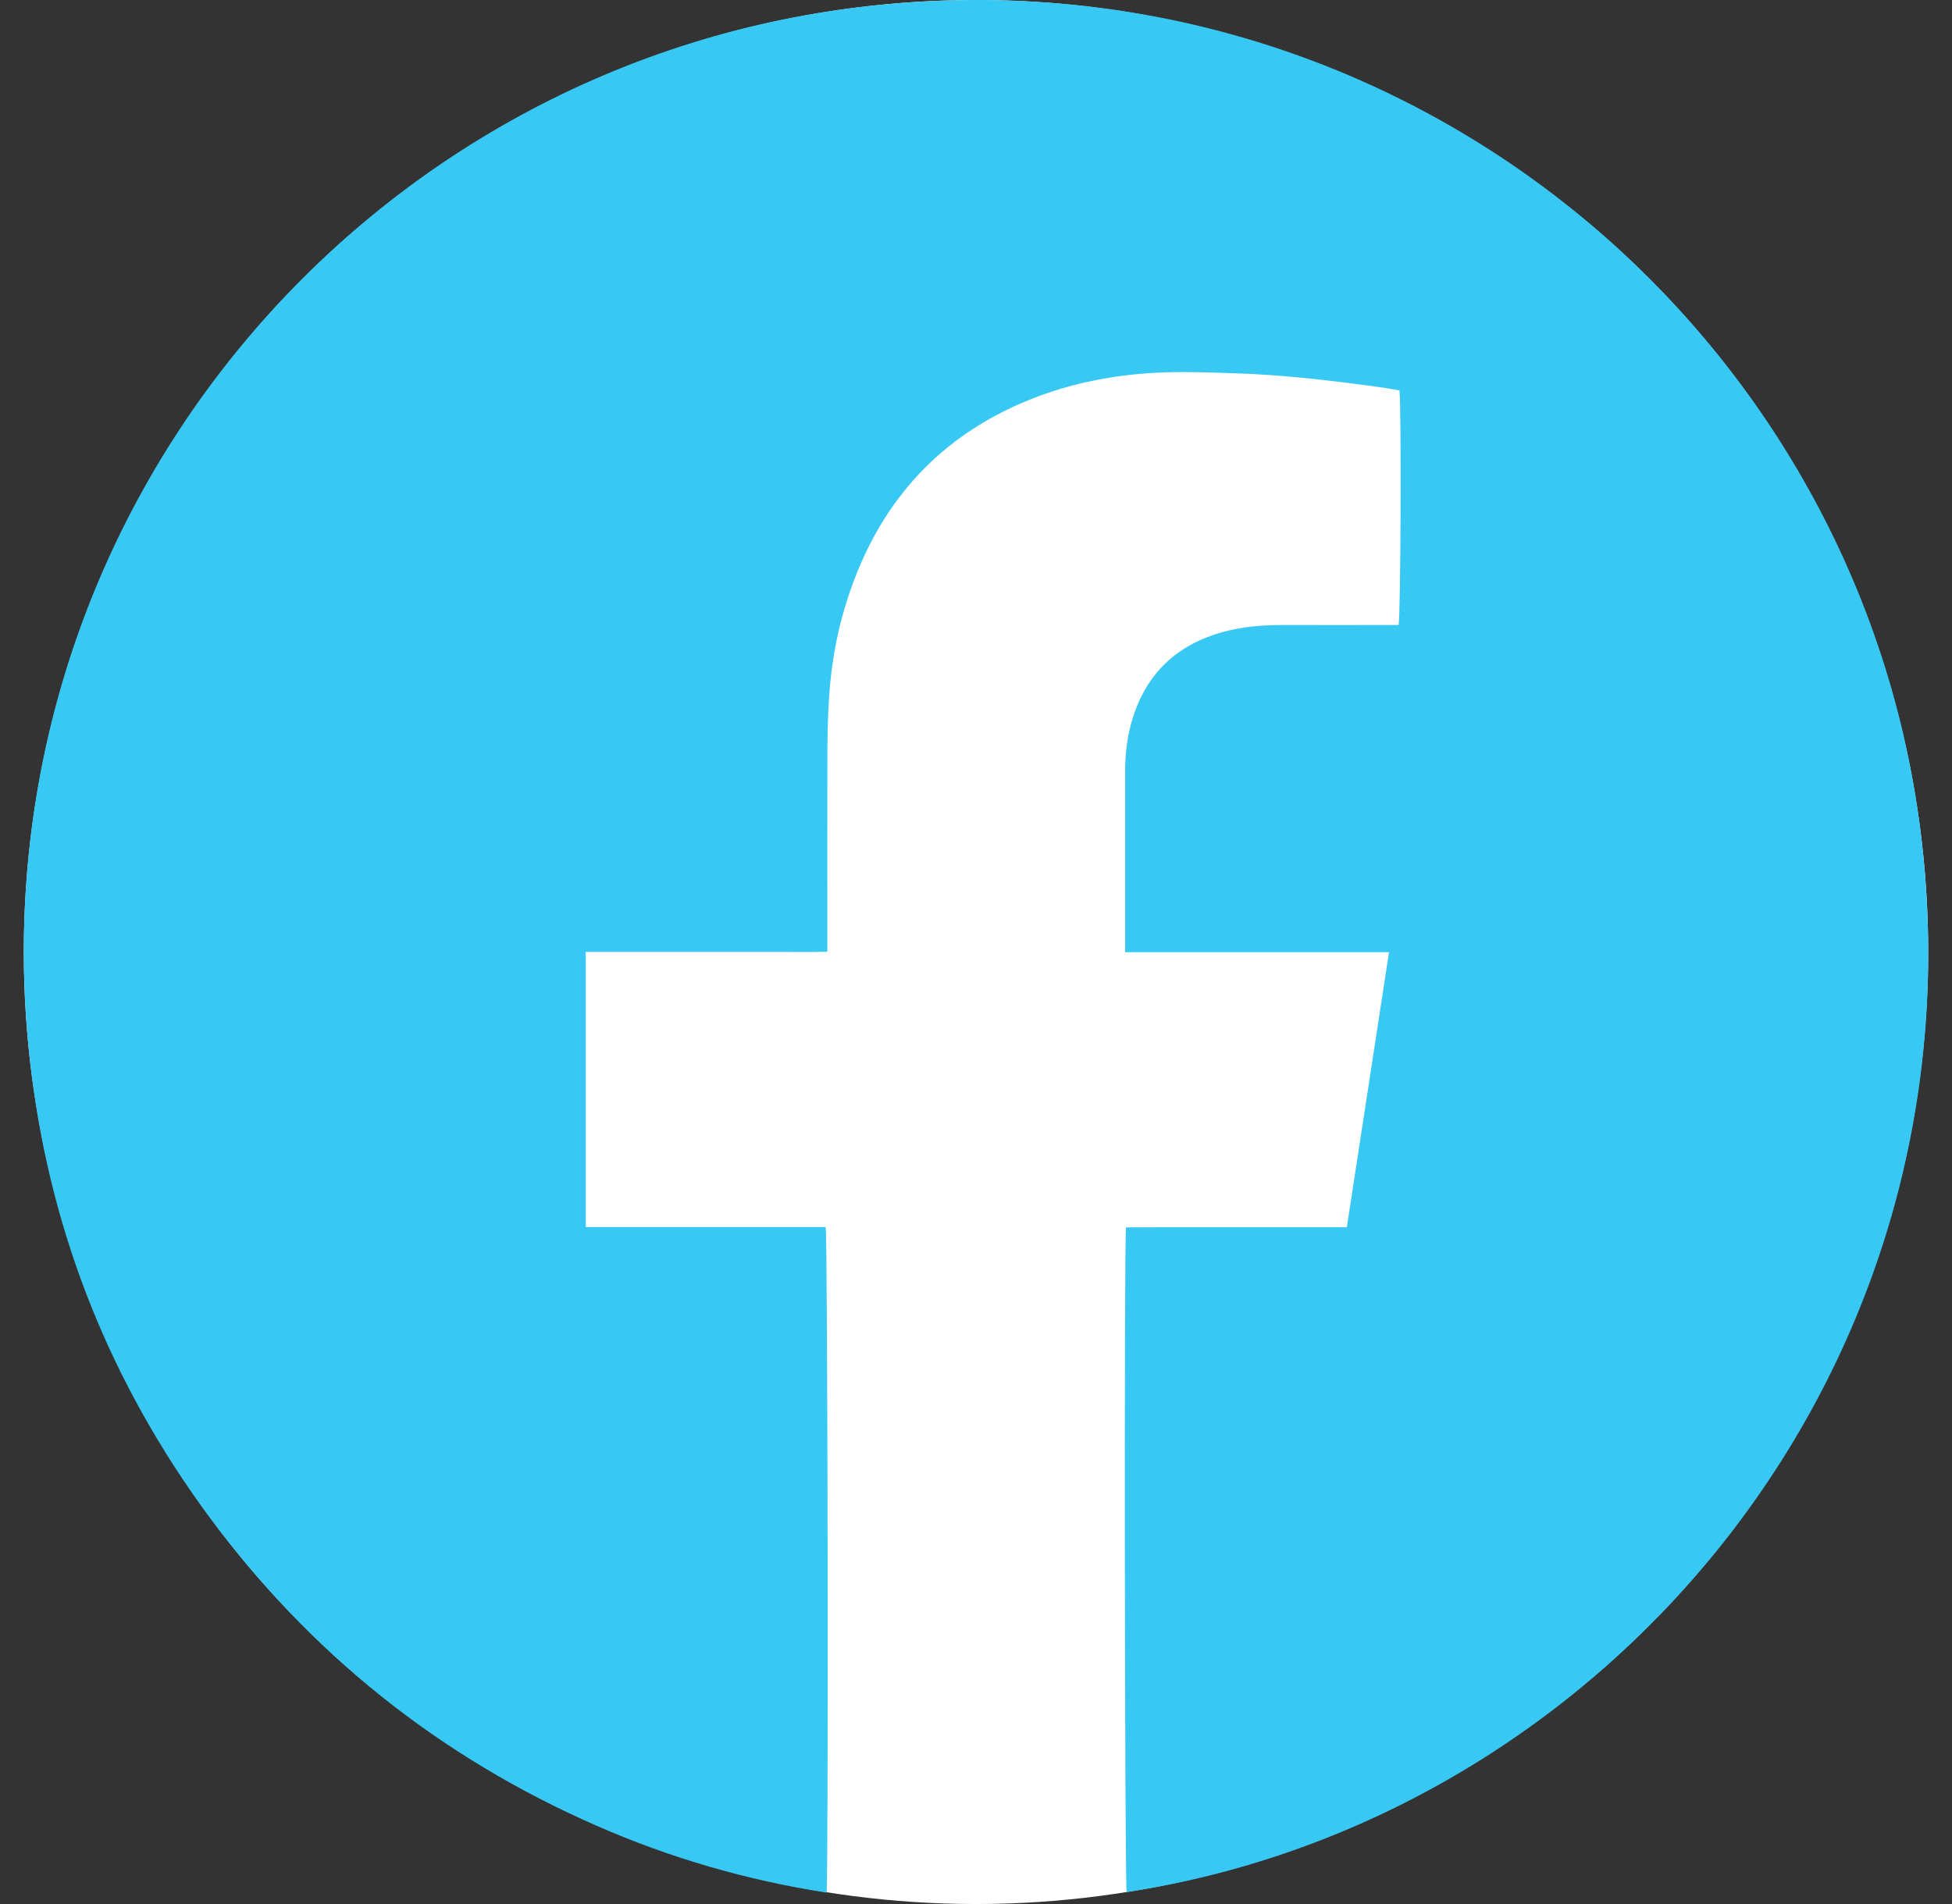
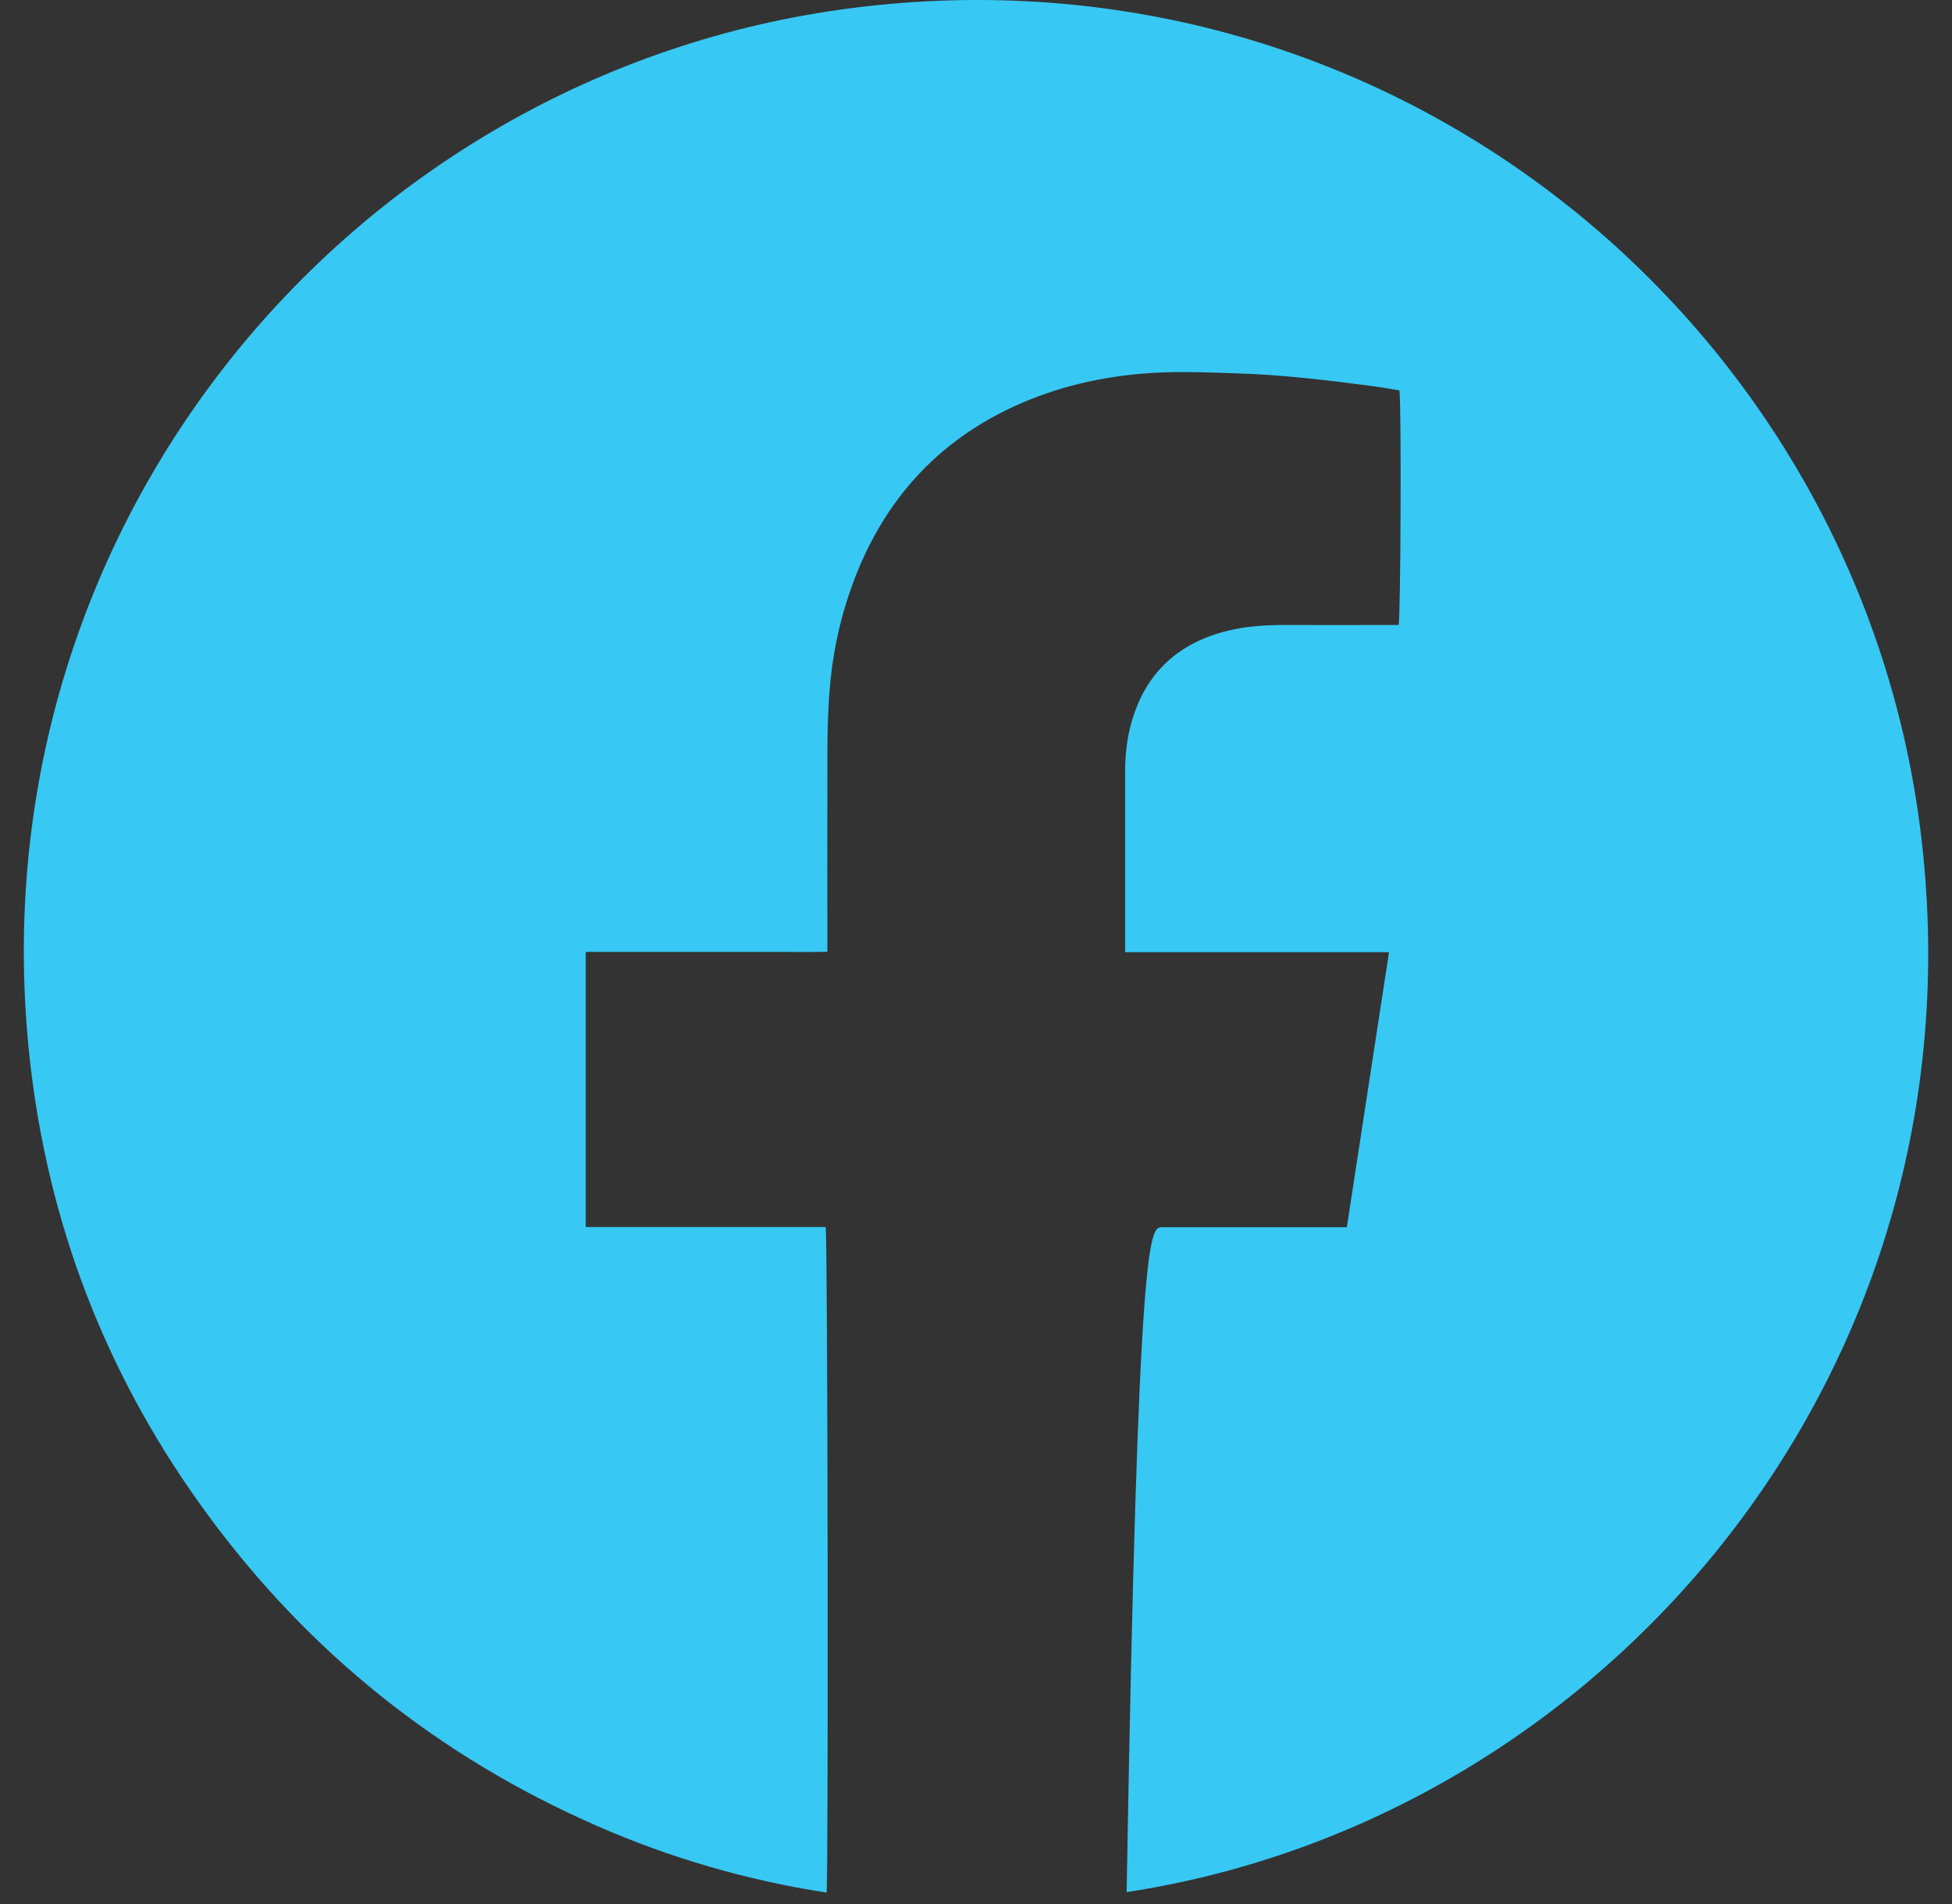
<svg xmlns="http://www.w3.org/2000/svg" width="41" height="40" viewBox="0 0 41 40" fill="none">
  <rect x="0" y="0" width="41" height="40" fill="#333333" stroke="none" />
-   <circle cx="20.5" cy="20" r="20" fill="white" />
-   <path d="M23.632 20.004V19.773C23.632 18.592 23.632 17.41 23.632 16.229C23.632 15.865 23.669 15.505 23.771 15.155C24.07 14.125 24.757 13.503 25.79 13.25C26.193 13.151 26.604 13.129 27.017 13.13C27.736 13.132 28.454 13.13 29.173 13.13C29.242 13.13 29.31 13.13 29.375 13.13C29.421 12.994 29.437 8.516 29.394 8.202C29.229 8.175 29.059 8.143 28.888 8.12C27.916 7.99 26.942 7.873 25.962 7.843C25.469 7.827 24.975 7.806 24.482 7.822C23.502 7.854 22.545 8.027 21.631 8.395C19.775 9.142 18.539 10.482 17.876 12.36C17.62 13.082 17.47 13.828 17.418 14.592C17.393 14.959 17.381 15.328 17.379 15.696C17.375 17.059 17.378 18.421 17.378 19.784C17.378 19.846 17.378 19.907 17.378 19.994C17.03 20.004 16.695 19.997 16.361 19.998C16.023 20 15.686 19.998 15.348 19.998H12.303V25.778H17.342C17.386 25.929 17.402 39.38 17.362 39.76C15.688 39.501 14.078 39.034 12.53 38.355C9.228 36.908 6.504 34.733 4.369 31.83C2.34 29.072 1.096 25.988 0.666 22.592C-0.768 11.27 7.284 1.52 17.911 0.167C29.257 -1.277 38.978 6.815 40.331 17.395C41.778 28.712 33.768 38.207 23.664 39.75C23.625 39.621 23.609 26.1 23.651 25.785C23.9 25.784 24.154 25.782 24.407 25.782C24.664 25.781 24.92 25.782 25.176 25.782H28.289C28.584 23.856 28.878 21.941 29.175 20.004H23.632V20.004Z" fill="#38C8F4" />
+   <path d="M23.632 20.004V19.773C23.632 18.592 23.632 17.41 23.632 16.229C23.632 15.865 23.669 15.505 23.771 15.155C24.07 14.125 24.757 13.503 25.79 13.25C26.193 13.151 26.604 13.129 27.017 13.13C27.736 13.132 28.454 13.13 29.173 13.13C29.242 13.13 29.31 13.13 29.375 13.13C29.421 12.994 29.437 8.516 29.394 8.202C29.229 8.175 29.059 8.143 28.888 8.12C27.916 7.99 26.942 7.873 25.962 7.843C25.469 7.827 24.975 7.806 24.482 7.822C23.502 7.854 22.545 8.027 21.631 8.395C19.775 9.142 18.539 10.482 17.876 12.36C17.62 13.082 17.47 13.828 17.418 14.592C17.393 14.959 17.381 15.328 17.379 15.696C17.375 17.059 17.378 18.421 17.378 19.784C17.378 19.846 17.378 19.907 17.378 19.994C17.03 20.004 16.695 19.997 16.361 19.998C16.023 20 15.686 19.998 15.348 19.998H12.303V25.778H17.342C17.386 25.929 17.402 39.38 17.362 39.76C15.688 39.501 14.078 39.034 12.53 38.355C9.228 36.908 6.504 34.733 4.369 31.83C2.34 29.072 1.096 25.988 0.666 22.592C-0.768 11.27 7.284 1.52 17.911 0.167C29.257 -1.277 38.978 6.815 40.331 17.395C41.778 28.712 33.768 38.207 23.664 39.75C23.9 25.784 24.154 25.782 24.407 25.782C24.664 25.781 24.92 25.782 25.176 25.782H28.289C28.584 23.856 28.878 21.941 29.175 20.004H23.632V20.004Z" fill="#38C8F4" />
</svg>